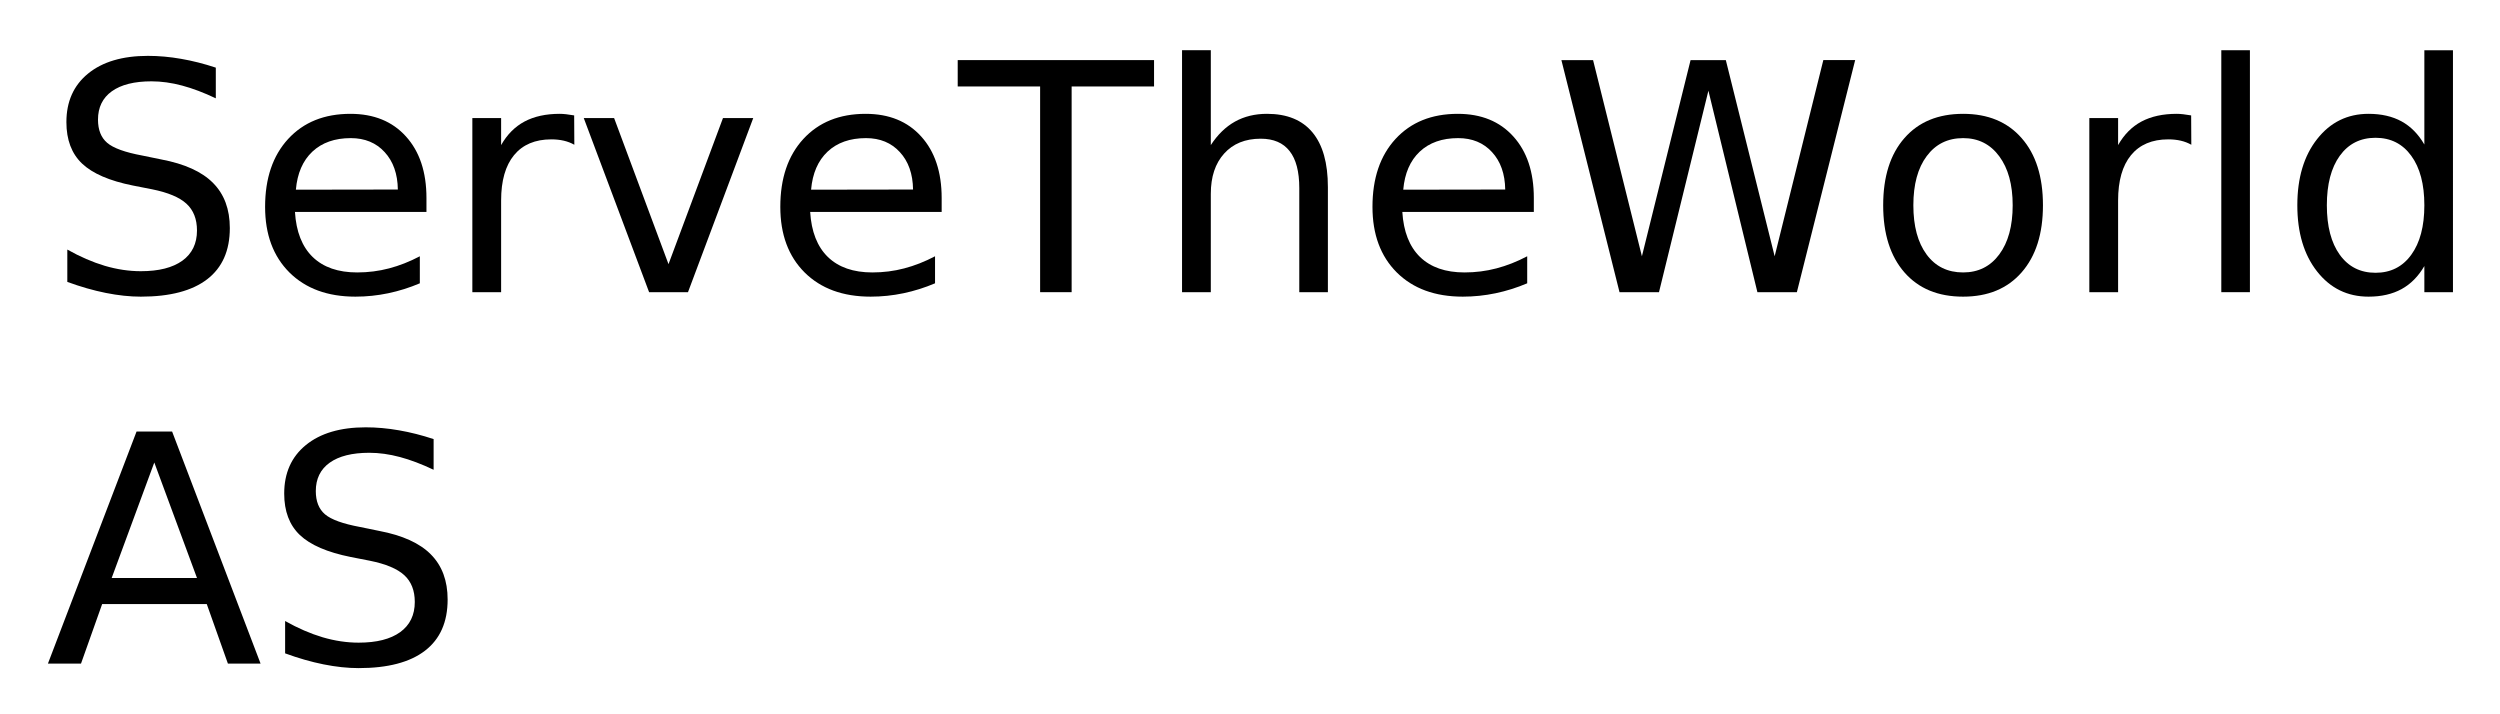
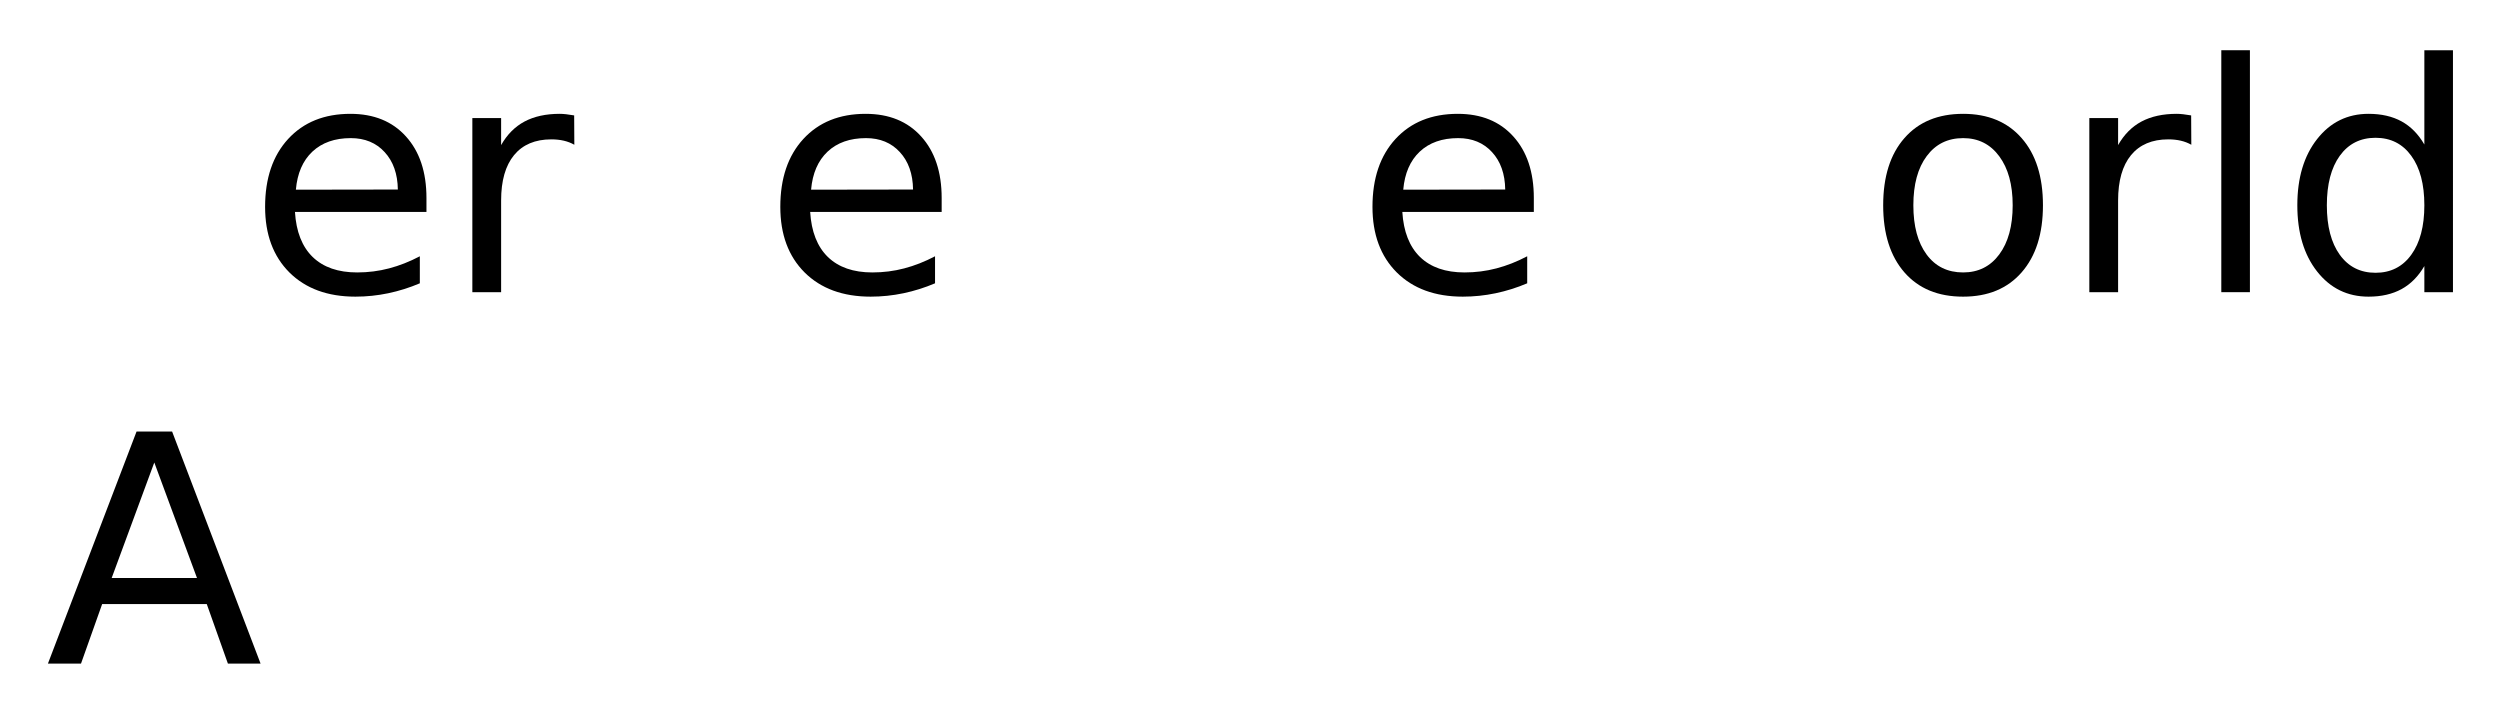
<svg xmlns="http://www.w3.org/2000/svg" xmlns:xlink="http://www.w3.org/1999/xlink" role="img" viewBox="-8.56 -5.06 471.12 134.62">
  <title>ServeTheWorld AS (member) logo</title>
  <defs>
-     <path d="M32.109-42.312v5.781c-2.25-1.07-4.371-1.875-6.359-2.406-1.992-.531-3.914-.797-5.766-.797-3.23 0-5.719.625-7.469 1.875-1.742 1.25-2.609 3.031-2.609 5.344 0 1.93.578 3.387 1.734 4.375 1.164.992 3.367 1.789 6.609 2.391l3.578.734c4.414.836 7.672 2.312 9.766 4.438 2.102 2.117 3.156 4.949 3.156 8.5 0 4.242-1.422 7.453-4.266 9.641C27.641-.25 23.473.844 17.984.844c-2.062 0-4.266-.234-6.609-.703-2.336-.469-4.75-1.16-7.25-2.078v-6.094c2.406 1.355 4.758 2.375 7.062 3.062 2.312.68 4.578 1.016 6.797 1.016 3.383 0 5.992-.66 7.828-1.984 1.832-1.332 2.75-3.227 2.75-5.688 0-2.156-.664-3.836-1.984-5.047-1.312-1.207-3.477-2.113-6.484-2.719L16.5-20.094c-4.418-.883-7.617-2.266-9.594-4.141-1.969-1.875-2.953-4.477-2.953-7.812 0-3.875 1.359-6.922 4.078-9.141 2.727-2.227 6.488-3.344 11.281-3.344 2.051 0 4.141.188 6.266.562 2.125.367 4.301.918 6.531 1.656zm0 0" id="a" />
    <path d="M33.719-17.75v2.625H8.938c.227 3.719 1.344 6.555 3.344 8.5 2.008 1.938 4.801 2.906 8.375 2.906 2.07 0 4.078-.254 6.016-.766 1.945-.508 3.879-1.27 5.797-2.281v5.094c-1.938.824-3.922 1.449-5.953 1.875-2.031.426-4.094.641-6.188.641-5.23 0-9.375-1.52-12.438-4.562C4.836-6.77 3.312-10.891 3.312-16.078c0-5.375 1.445-9.641 4.344-12.797 2.906-3.156 6.816-4.734 11.734-4.734 4.414 0 7.906 1.422 10.469 4.266C32.43-26.5 33.719-22.633 33.719-17.75zm-5.391-1.594c-.043-2.945-.871-5.297-2.484-7.047-1.605-1.758-3.734-2.641-6.391-2.641-3.012 0-5.422.852-7.234 2.547-1.805 1.699-2.84 4.09-3.109 7.172zm0 0" id="b" />
    <path d="M24.672-27.781c-.605-.344-1.266-.598-1.984-.766-.711-.164-1.496-.25-2.359-.25-3.043 0-5.383.992-7.016 2.969C11.688-23.848 10.875-21 10.875-17.281V0H5.453v-32.812H10.875v5.094c1.125-1.988 2.594-3.469 4.406-4.438 1.82-.969 4.035-1.453 6.641-1.453.363 0 .77.027 1.219.078.445.055.945.125 1.5.219zm0 0" id="c" />
-     <path d="M1.781-32.812H7.5L17.75-5.281 28.016-32.812h5.703L21.422 0h-7.328zm0 0" id="d" />
-     <path d="M-.172-43.734h37v4.969H21.297V0h-5.938v-38.766H-.172zm0 0" id="e" />
-     <path d="M32.938-19.812V0h-5.391v-19.625c0-3.102-.609-5.426-1.828-6.969-1.211-1.551-3.023-2.328-5.438-2.328-2.918 0-5.215.934-6.891 2.797-1.68 1.855-2.516 4.383-2.516 7.578V0H5.453v-45.594H10.875v17.875c1.281-1.969 2.797-3.441 4.547-4.422 1.75-.977 3.766-1.469 6.047-1.469 3.77 0 6.625 1.168 8.562 3.5 1.938 2.336 2.906 5.766 2.906 10.297zm0 0" id="f" />
-     <path d="M2-43.734h5.969l9.203 36.969 9.172-36.969h6.641L42.188-6.766l9.172-36.969h6L46.375 0h-7.438l-9.234-37.969L20.391 0h-7.438zm0 0" id="g" />
    <path d="M18.375-29.031c-2.898 0-5.184 1.133-6.859 3.391C9.836-23.391 9-20.301 9-16.375c0 3.93.832 7.023 2.5 9.281 1.664 2.25 3.957 3.375 6.875 3.375 2.863 0 5.133-1.129 6.812-3.391 1.688-2.27 2.531-5.359 2.531-9.266 0-3.883-.844-6.961-2.531-9.234-1.68-2.281-3.949-3.422-6.812-3.422zm0-4.578c4.688 0 8.363 1.527 11.031 4.578 2.676 3.043 4.016 7.262 4.016 12.656 0 5.367-1.34 9.578-4.016 12.641C26.738-.68 23.062.844 18.375.844c-4.711 0-8.398-1.523-11.062-4.578-2.668-3.062-4-7.273-4-12.641 0-5.395 1.332-9.613 4-12.656 2.664-3.051 6.352-4.578 11.062-4.578zm0 0" id="h" />
    <path d="M5.656-45.594h5.391V0H5.656zm0 0" id="i" />
    <path d="M27.25-27.828v-17.766h5.391V0H27.25v-4.922c-1.137 1.949-2.57 3.398-4.297 4.344C21.223.367 19.148.844 16.734.844c-3.969 0-7.199-1.578-9.688-4.734C4.555-7.055 3.312-11.219 3.312-16.375s1.242-9.316 3.734-12.484c2.488-3.164 5.719-4.75 9.688-4.75 2.414 0 4.488.477 6.219 1.422 1.727.949 3.16 2.402 4.297 4.359zM8.875-16.375c0 3.961.812 7.07 2.438 9.328 1.633 2.262 3.879 3.391 6.734 3.391 2.852 0 5.098-1.129 6.734-3.391C26.426-9.305 27.25-12.414 27.25-16.375c0-3.969-.824-7.078-2.469-9.328-1.637-2.258-3.883-3.391-6.734-3.391-2.855 0-5.102 1.133-6.734 3.391-1.625 2.25-2.438 5.359-2.438 9.328zm0 0" id="j" />
    <path d="M20.516-37.906l-8.031 21.766H28.562zm-3.344-5.828H23.875L40.547 0h-6.156l-3.984-11.219H10.688L6.703 0H.469zm0 0" id="k" />
  </defs>
  <use y="50" xlink:href="#a" />
  <use x="38.086" y="50" xlink:href="#b" />
  <use x="75" y="50" xlink:href="#c" />
  <use x="99.668" y="50" xlink:href="#d" />
  <use x="135.176" y="50" xlink:href="#b" />
  <use x="172.09" y="50" xlink:href="#e" />
  <use x="208.74" y="50" xlink:href="#f" />
  <use x="246.768" y="50" xlink:href="#b" />
  <use x="283.682" y="50" xlink:href="#g" />
  <use x="343.008" y="50" xlink:href="#h" />
  <use x="379.717" y="50" xlink:href="#c" />
  <use x="404.385" y="50" xlink:href="#i" />
  <use x="421.055" y="50" xlink:href="#j" />
  <g>
    <use y="120" xlink:href="#k" />
    <use x="41.045" y="120" xlink:href="#a" />
  </g>
</svg>